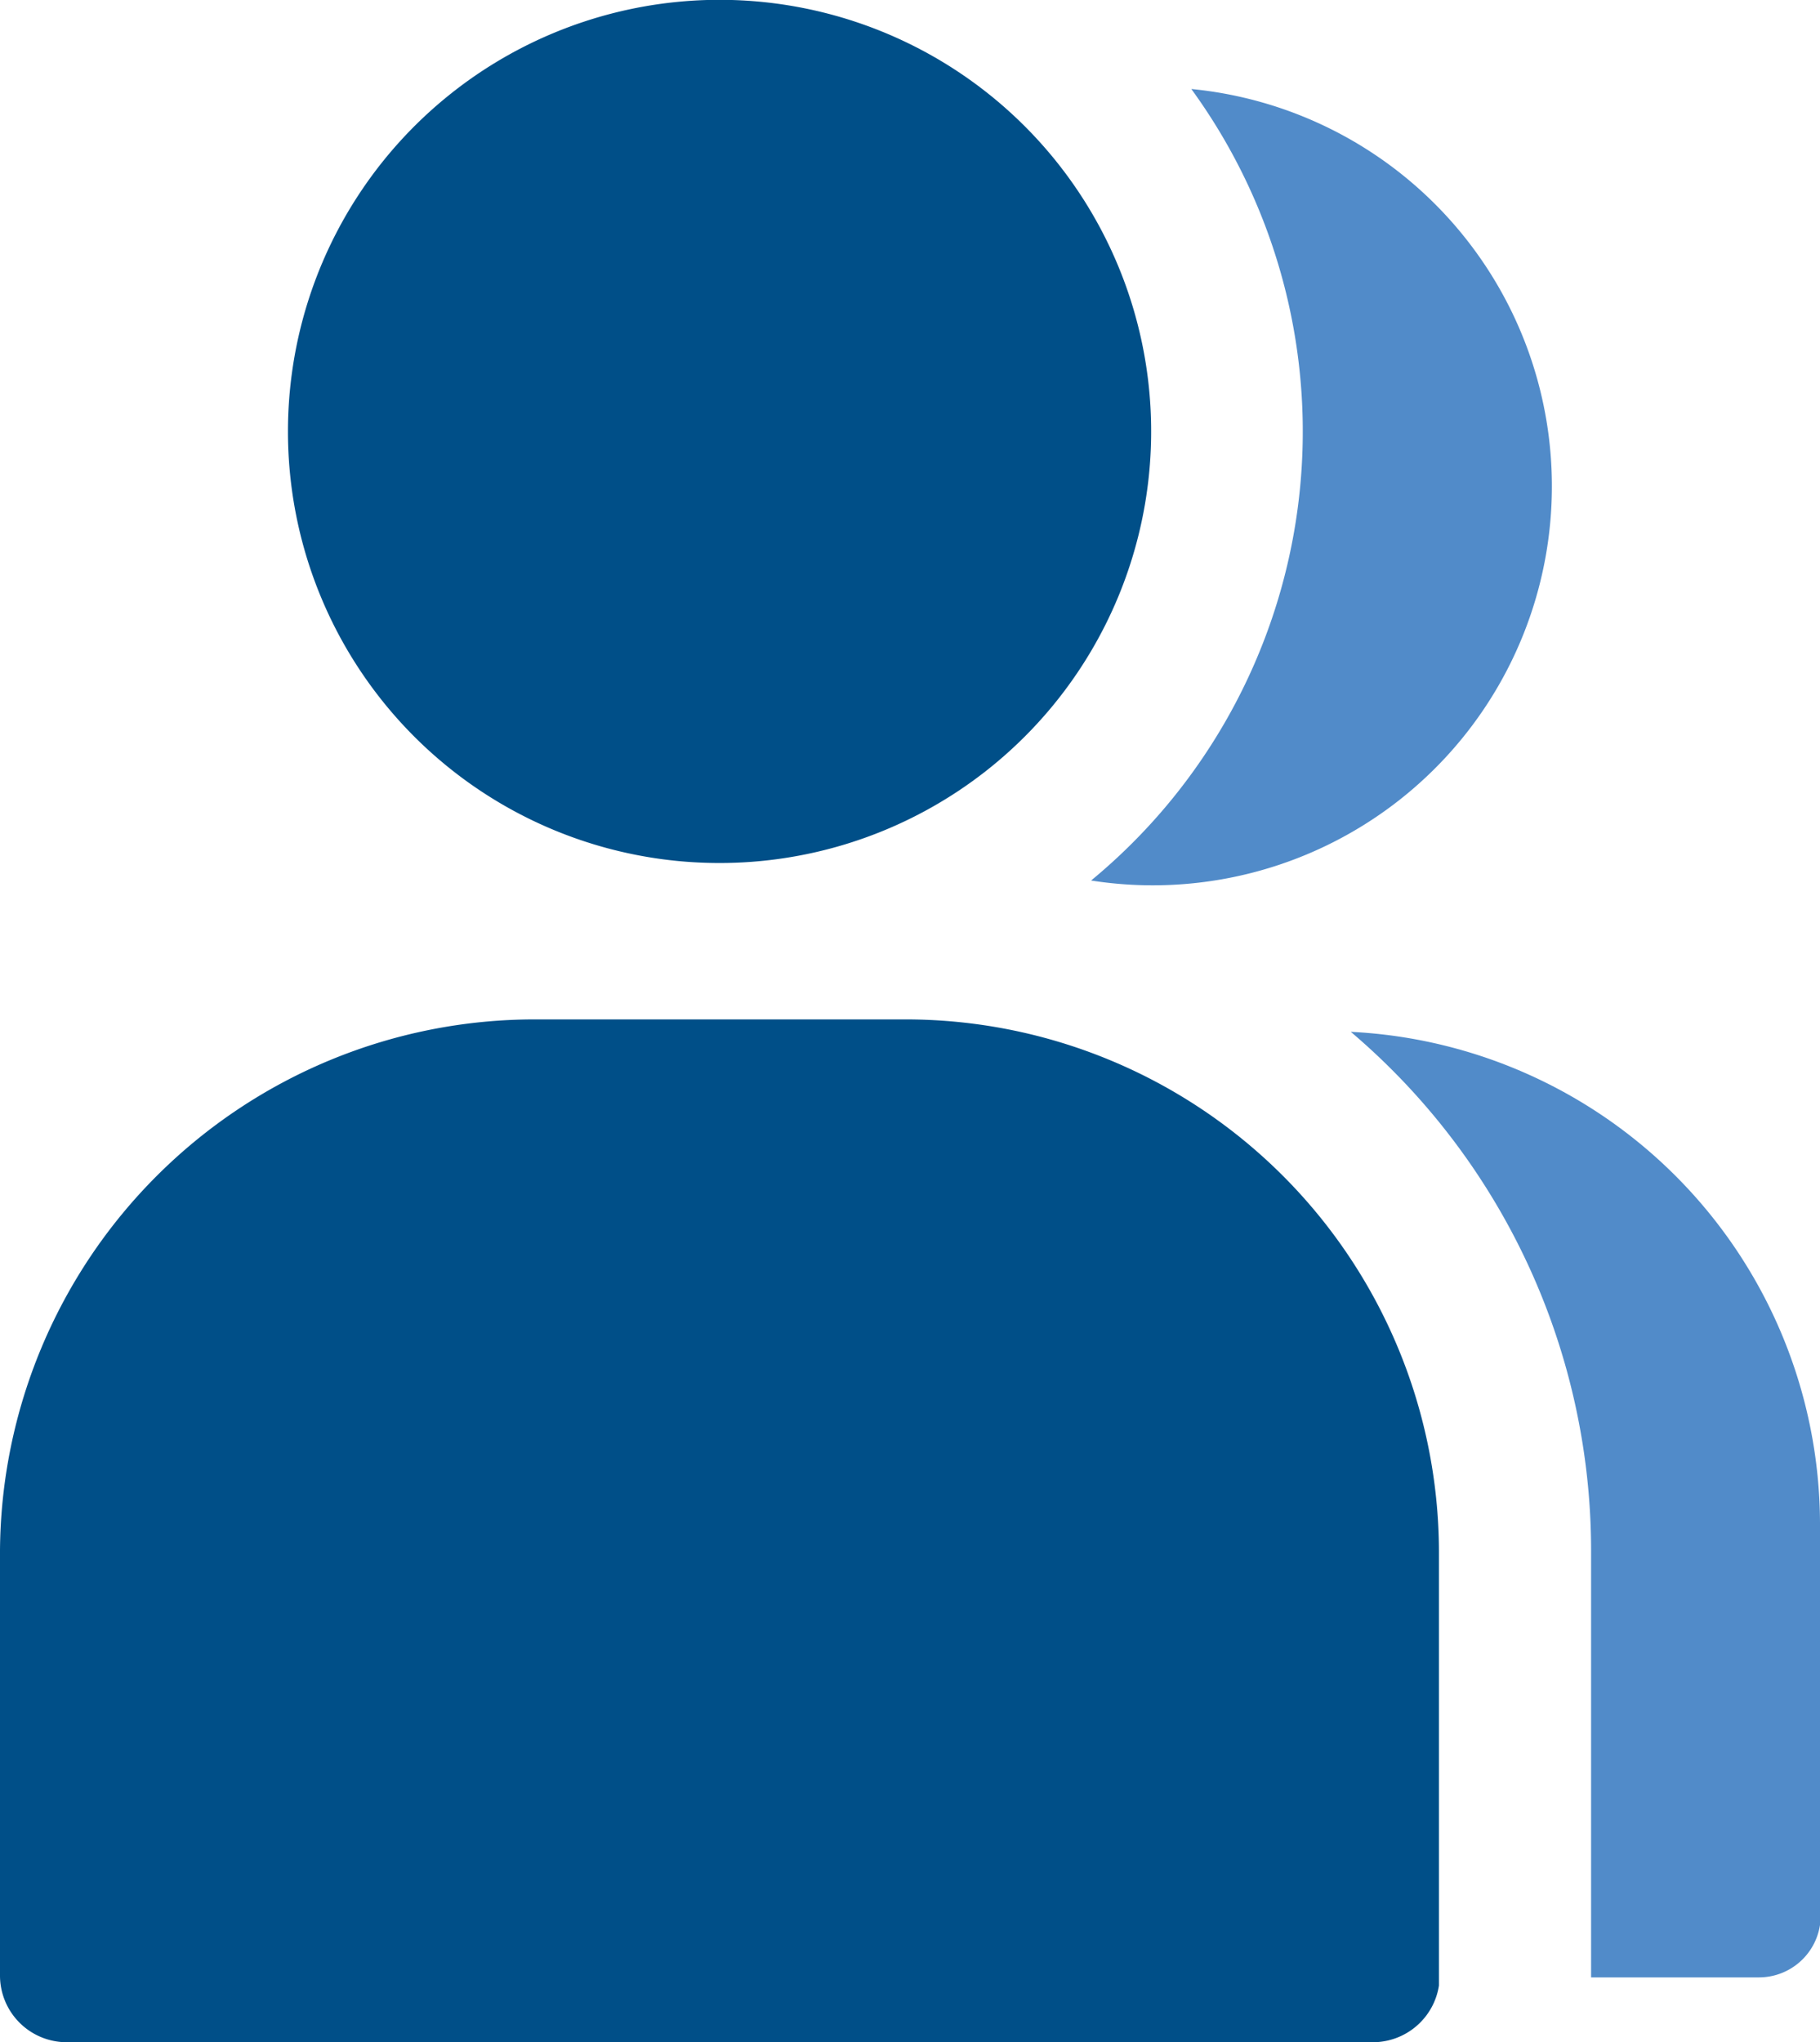
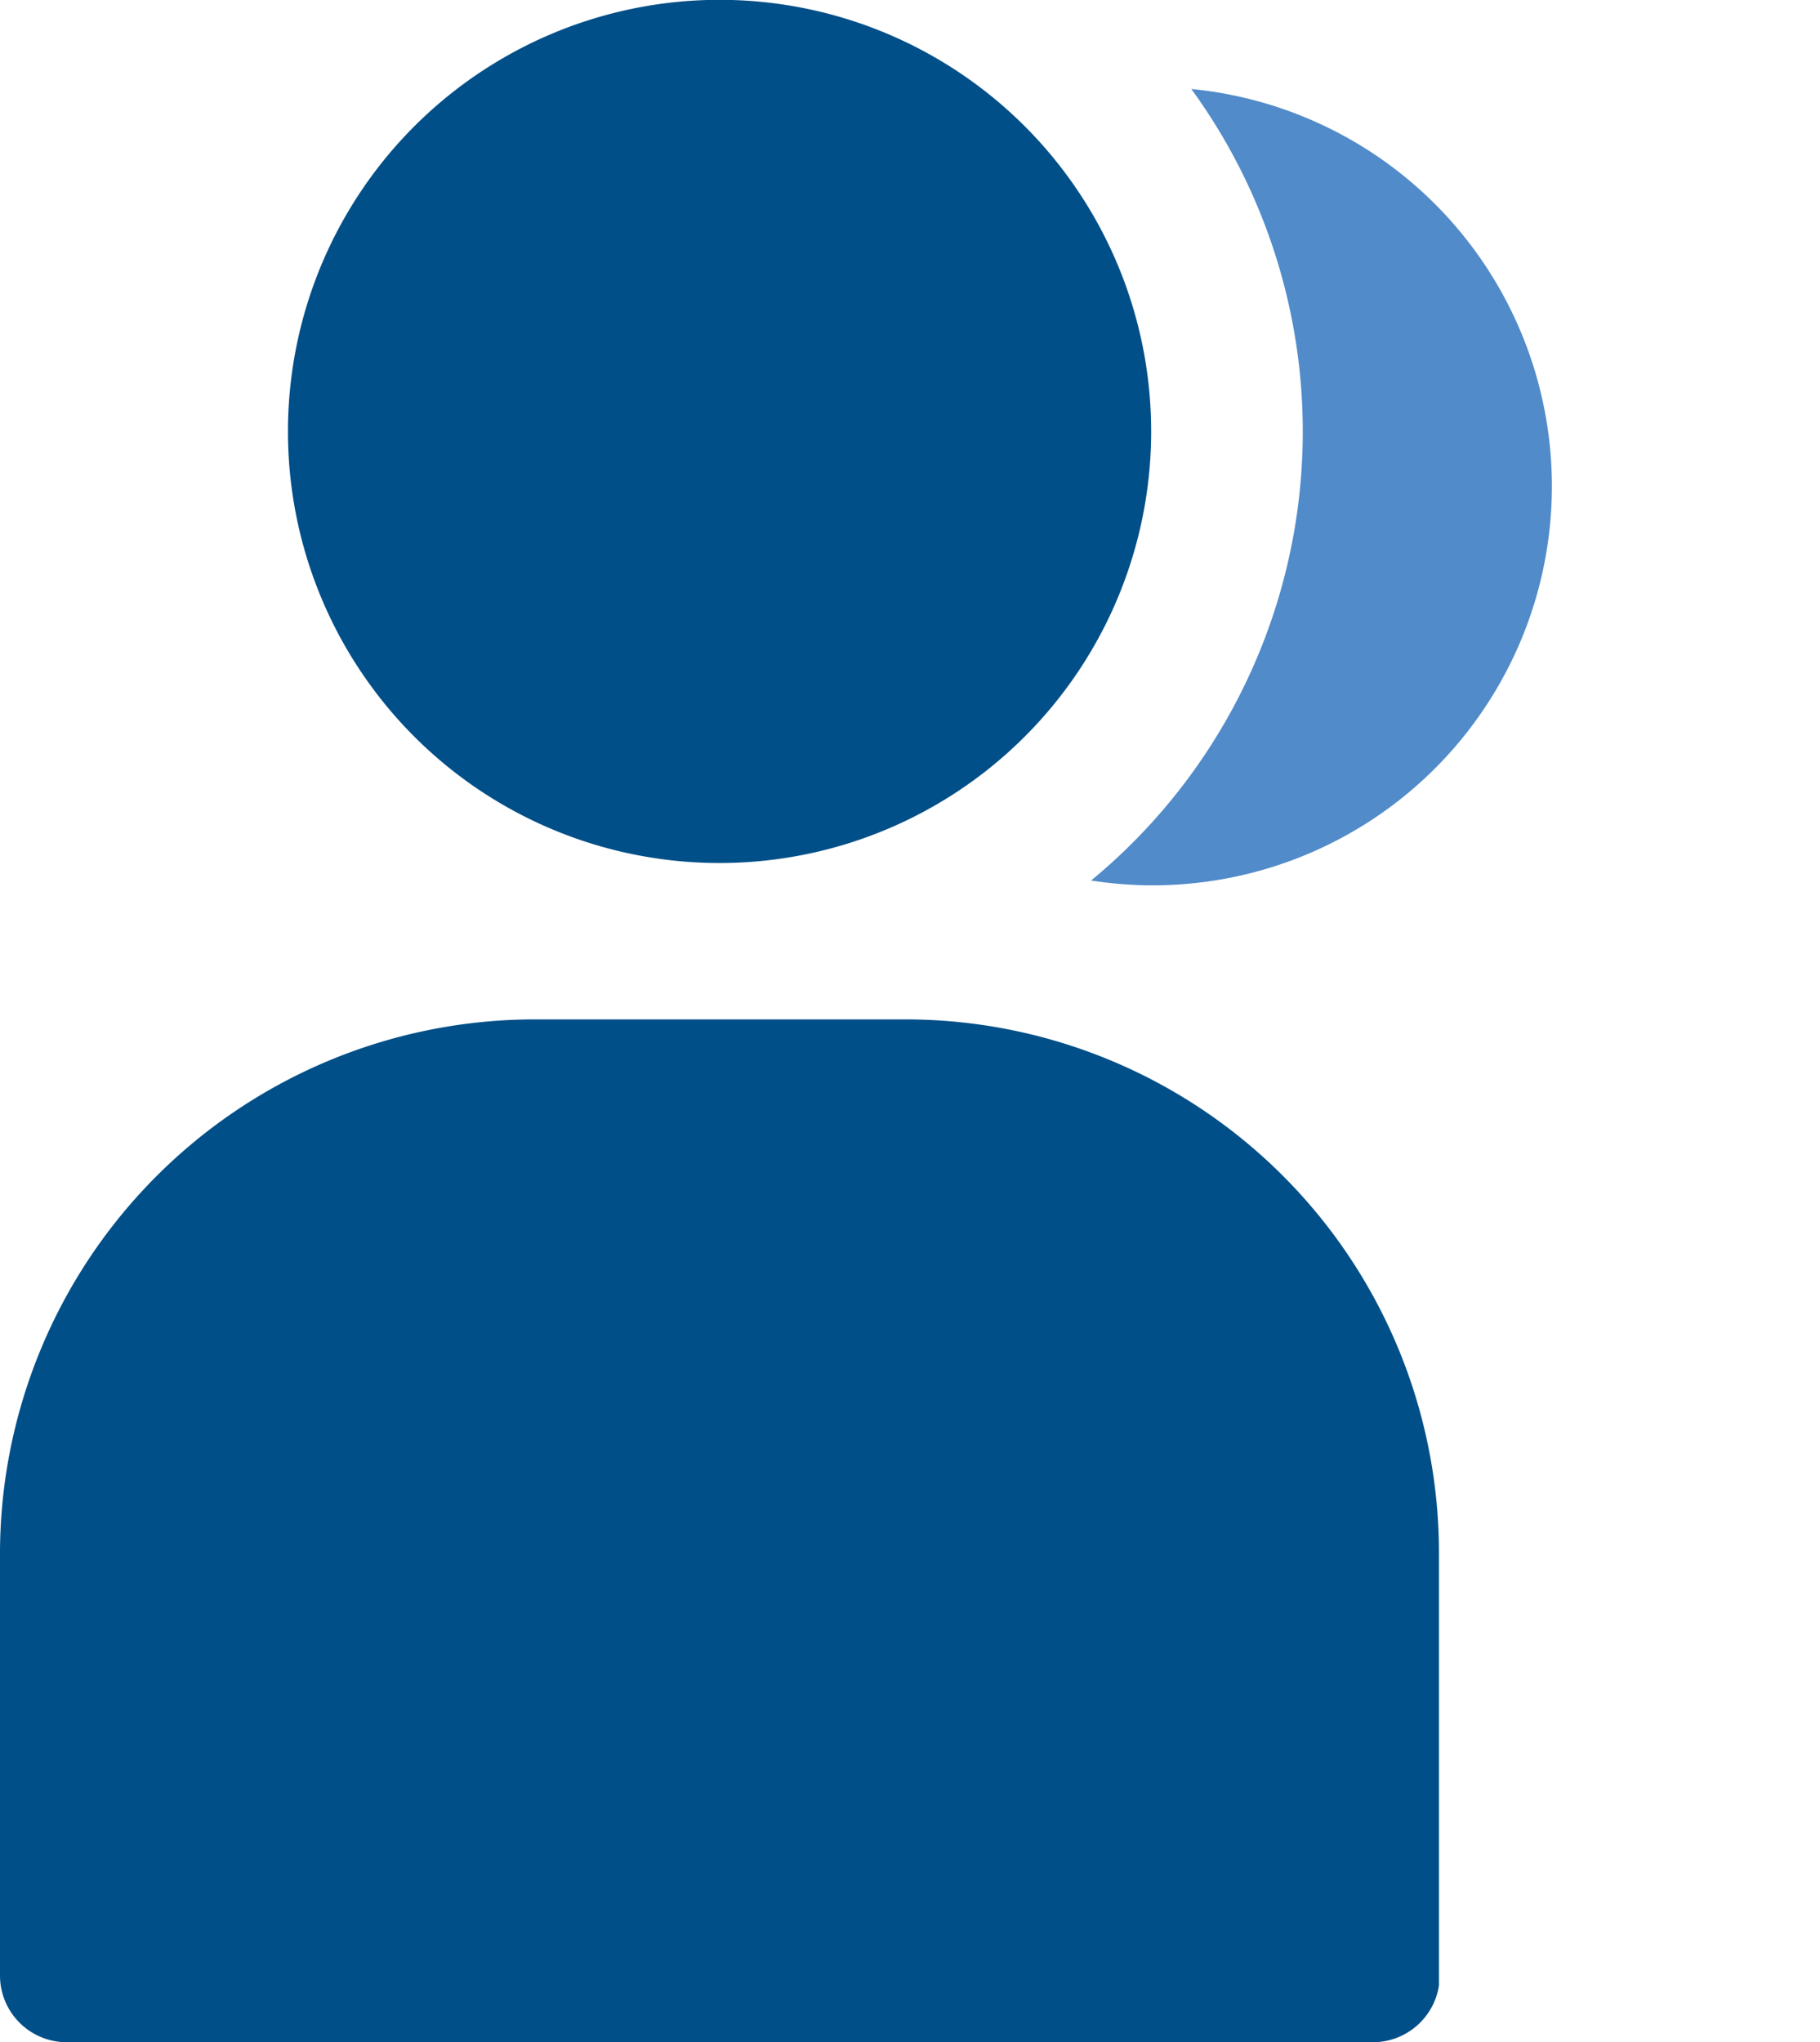
<svg xmlns="http://www.w3.org/2000/svg" id="icons" viewBox="0 0 106.94 120">
  <defs>
    <style>
      .secondary {
        fill: #518bc9;
      }

      .primary {
        fill: #004f88;
      }
    </style>
  </defs>
-   <path class="secondary" d="M79.37,60.63A40,40,0,0,1,93.49,91.11v25.08h9.87a3.63,3.63,0,0,0,3.58-3.08V89.45A29,29,0,0,0,79.37,60.63Z" />
  <path class="primary" d="M42.28,50.71A25.36,25.36,0,1,0,16.92,25.36,25.35,25.35,0,0,0,42.28,50.71Z" />
  <path class="primary" d="M53.29,59.9H31.35A31.42,31.42,0,0,0,0,91.11v25A3.92,3.92,0,0,0,3.9,120H80.68a3.93,3.93,0,0,0,3.87-3.33V91.11A31.34,31.34,0,0,0,53.29,59.9Z" />
  <path class="secondary" d="M64.12,51.74A23.45,23.45,0,1,0,70,5.23a34.2,34.2,0,0,1-5.89,46.51Z" />
</svg>